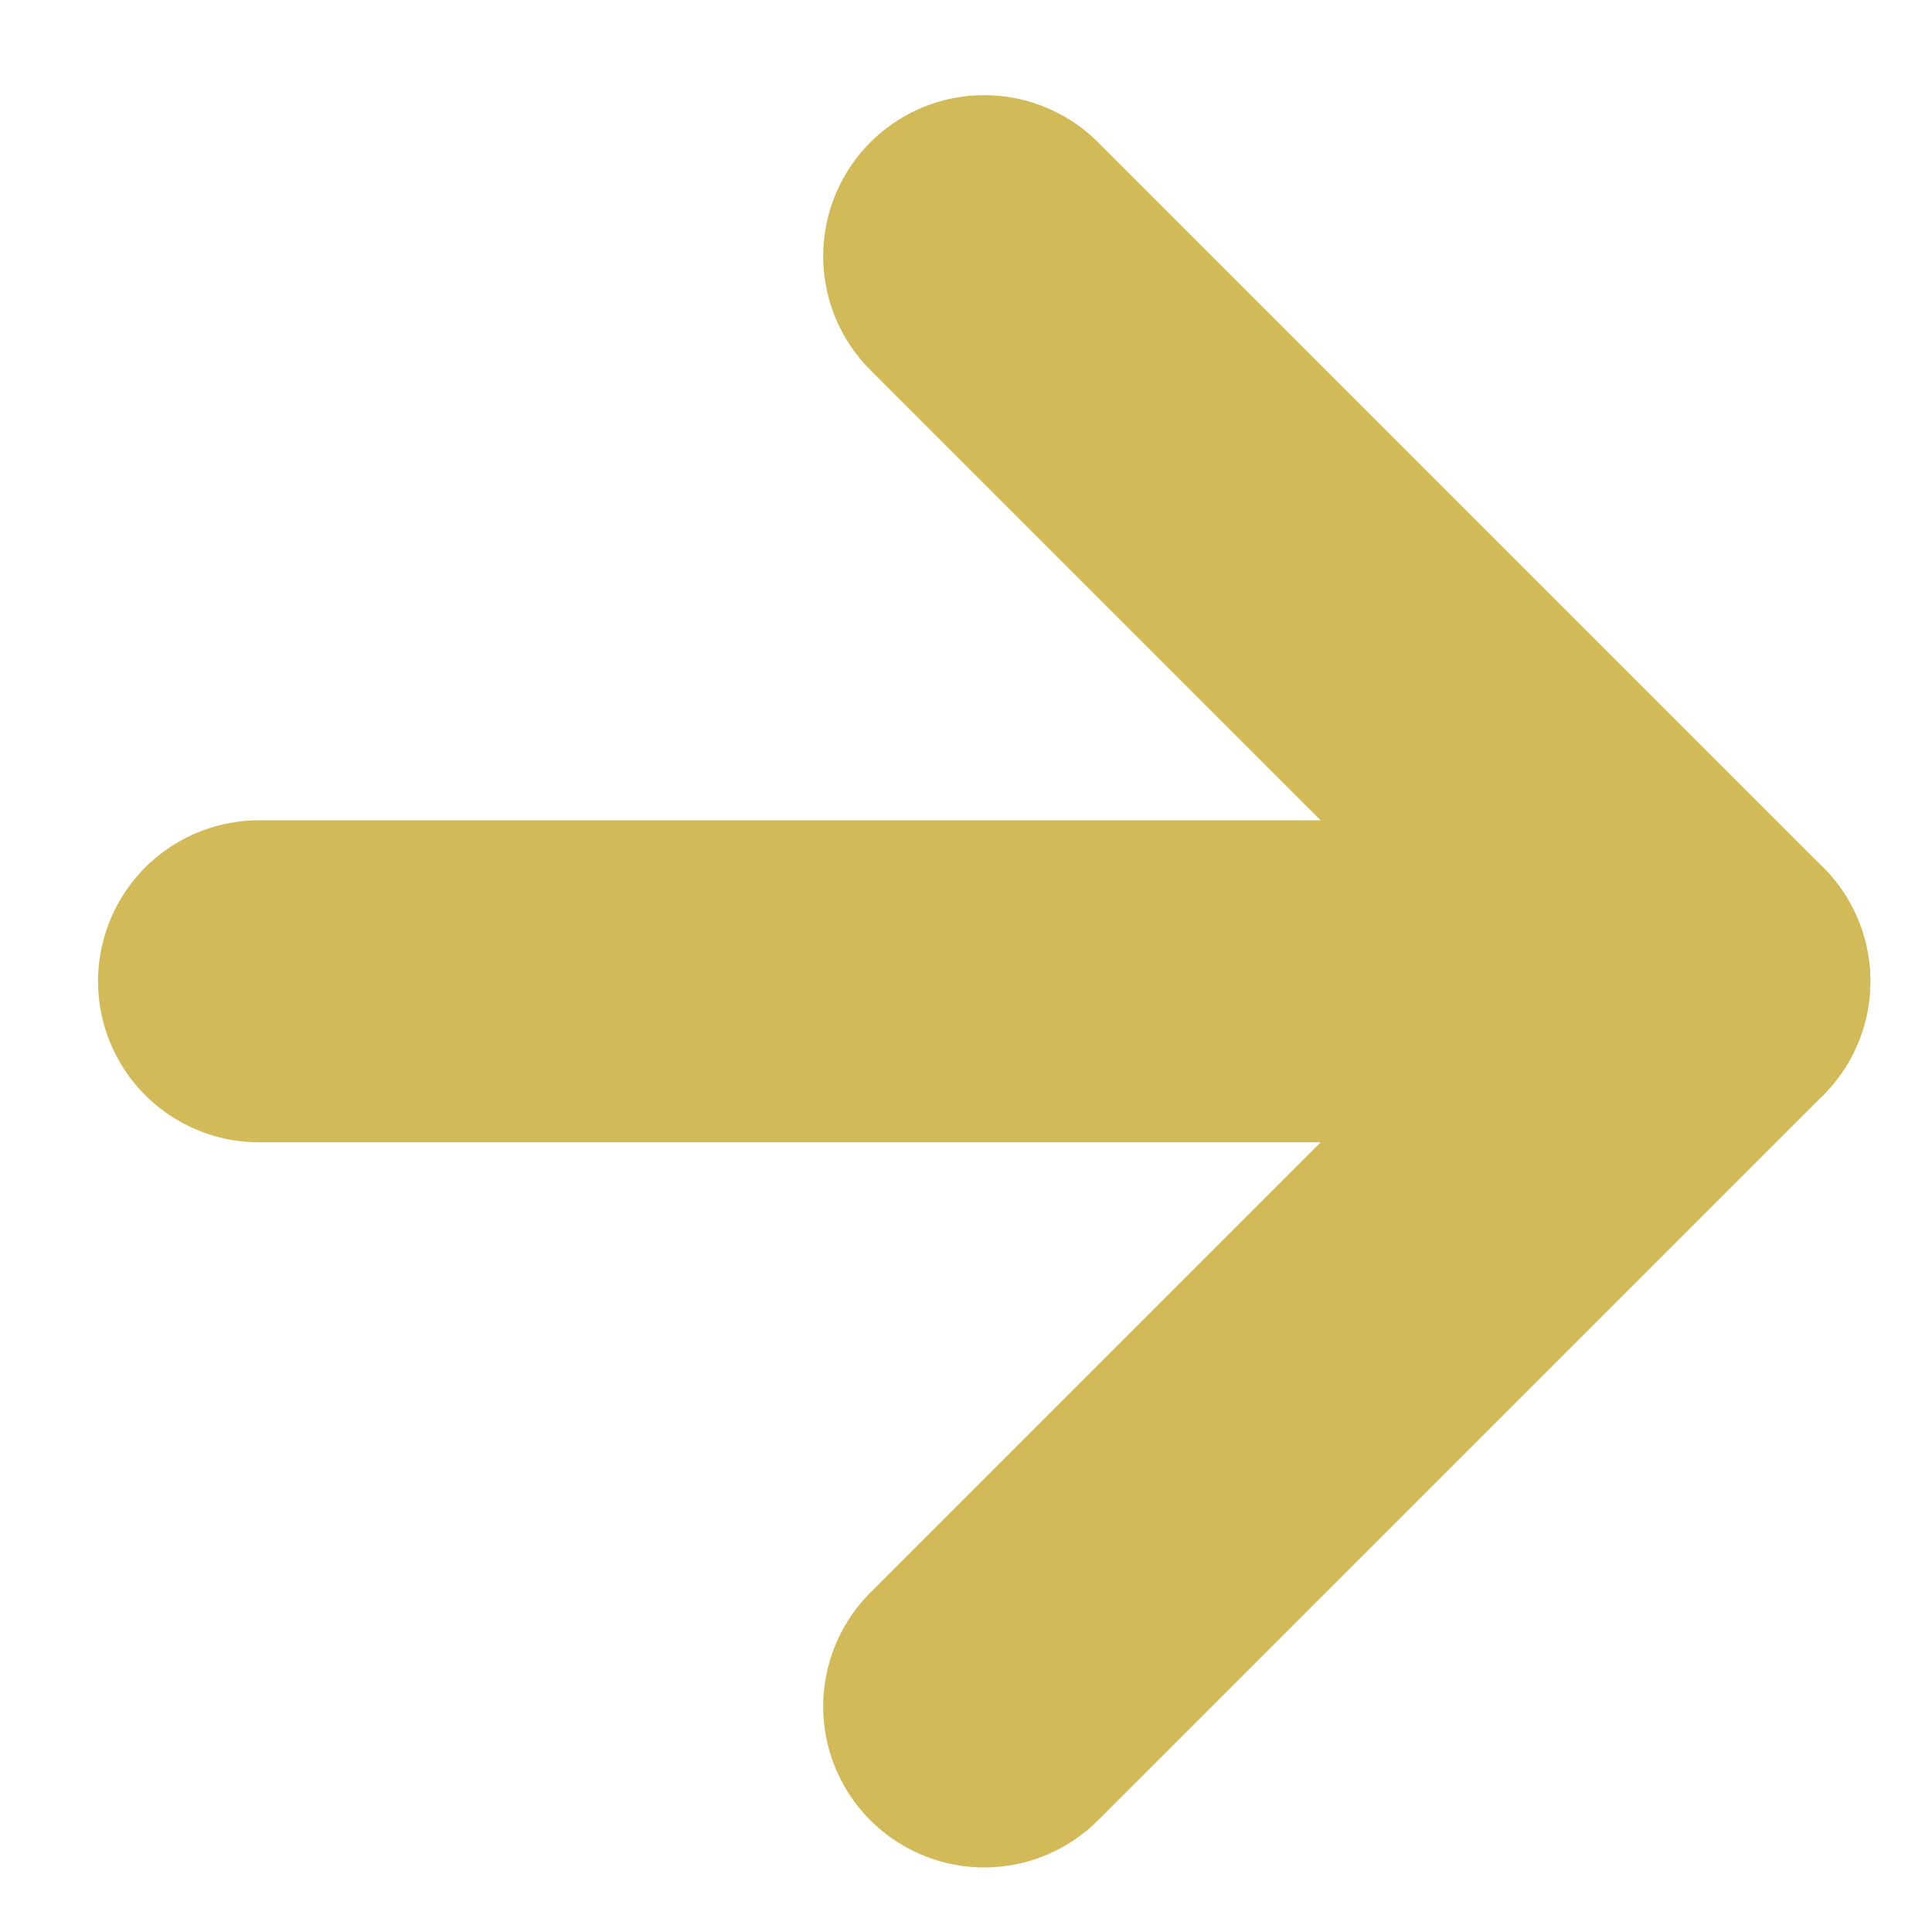
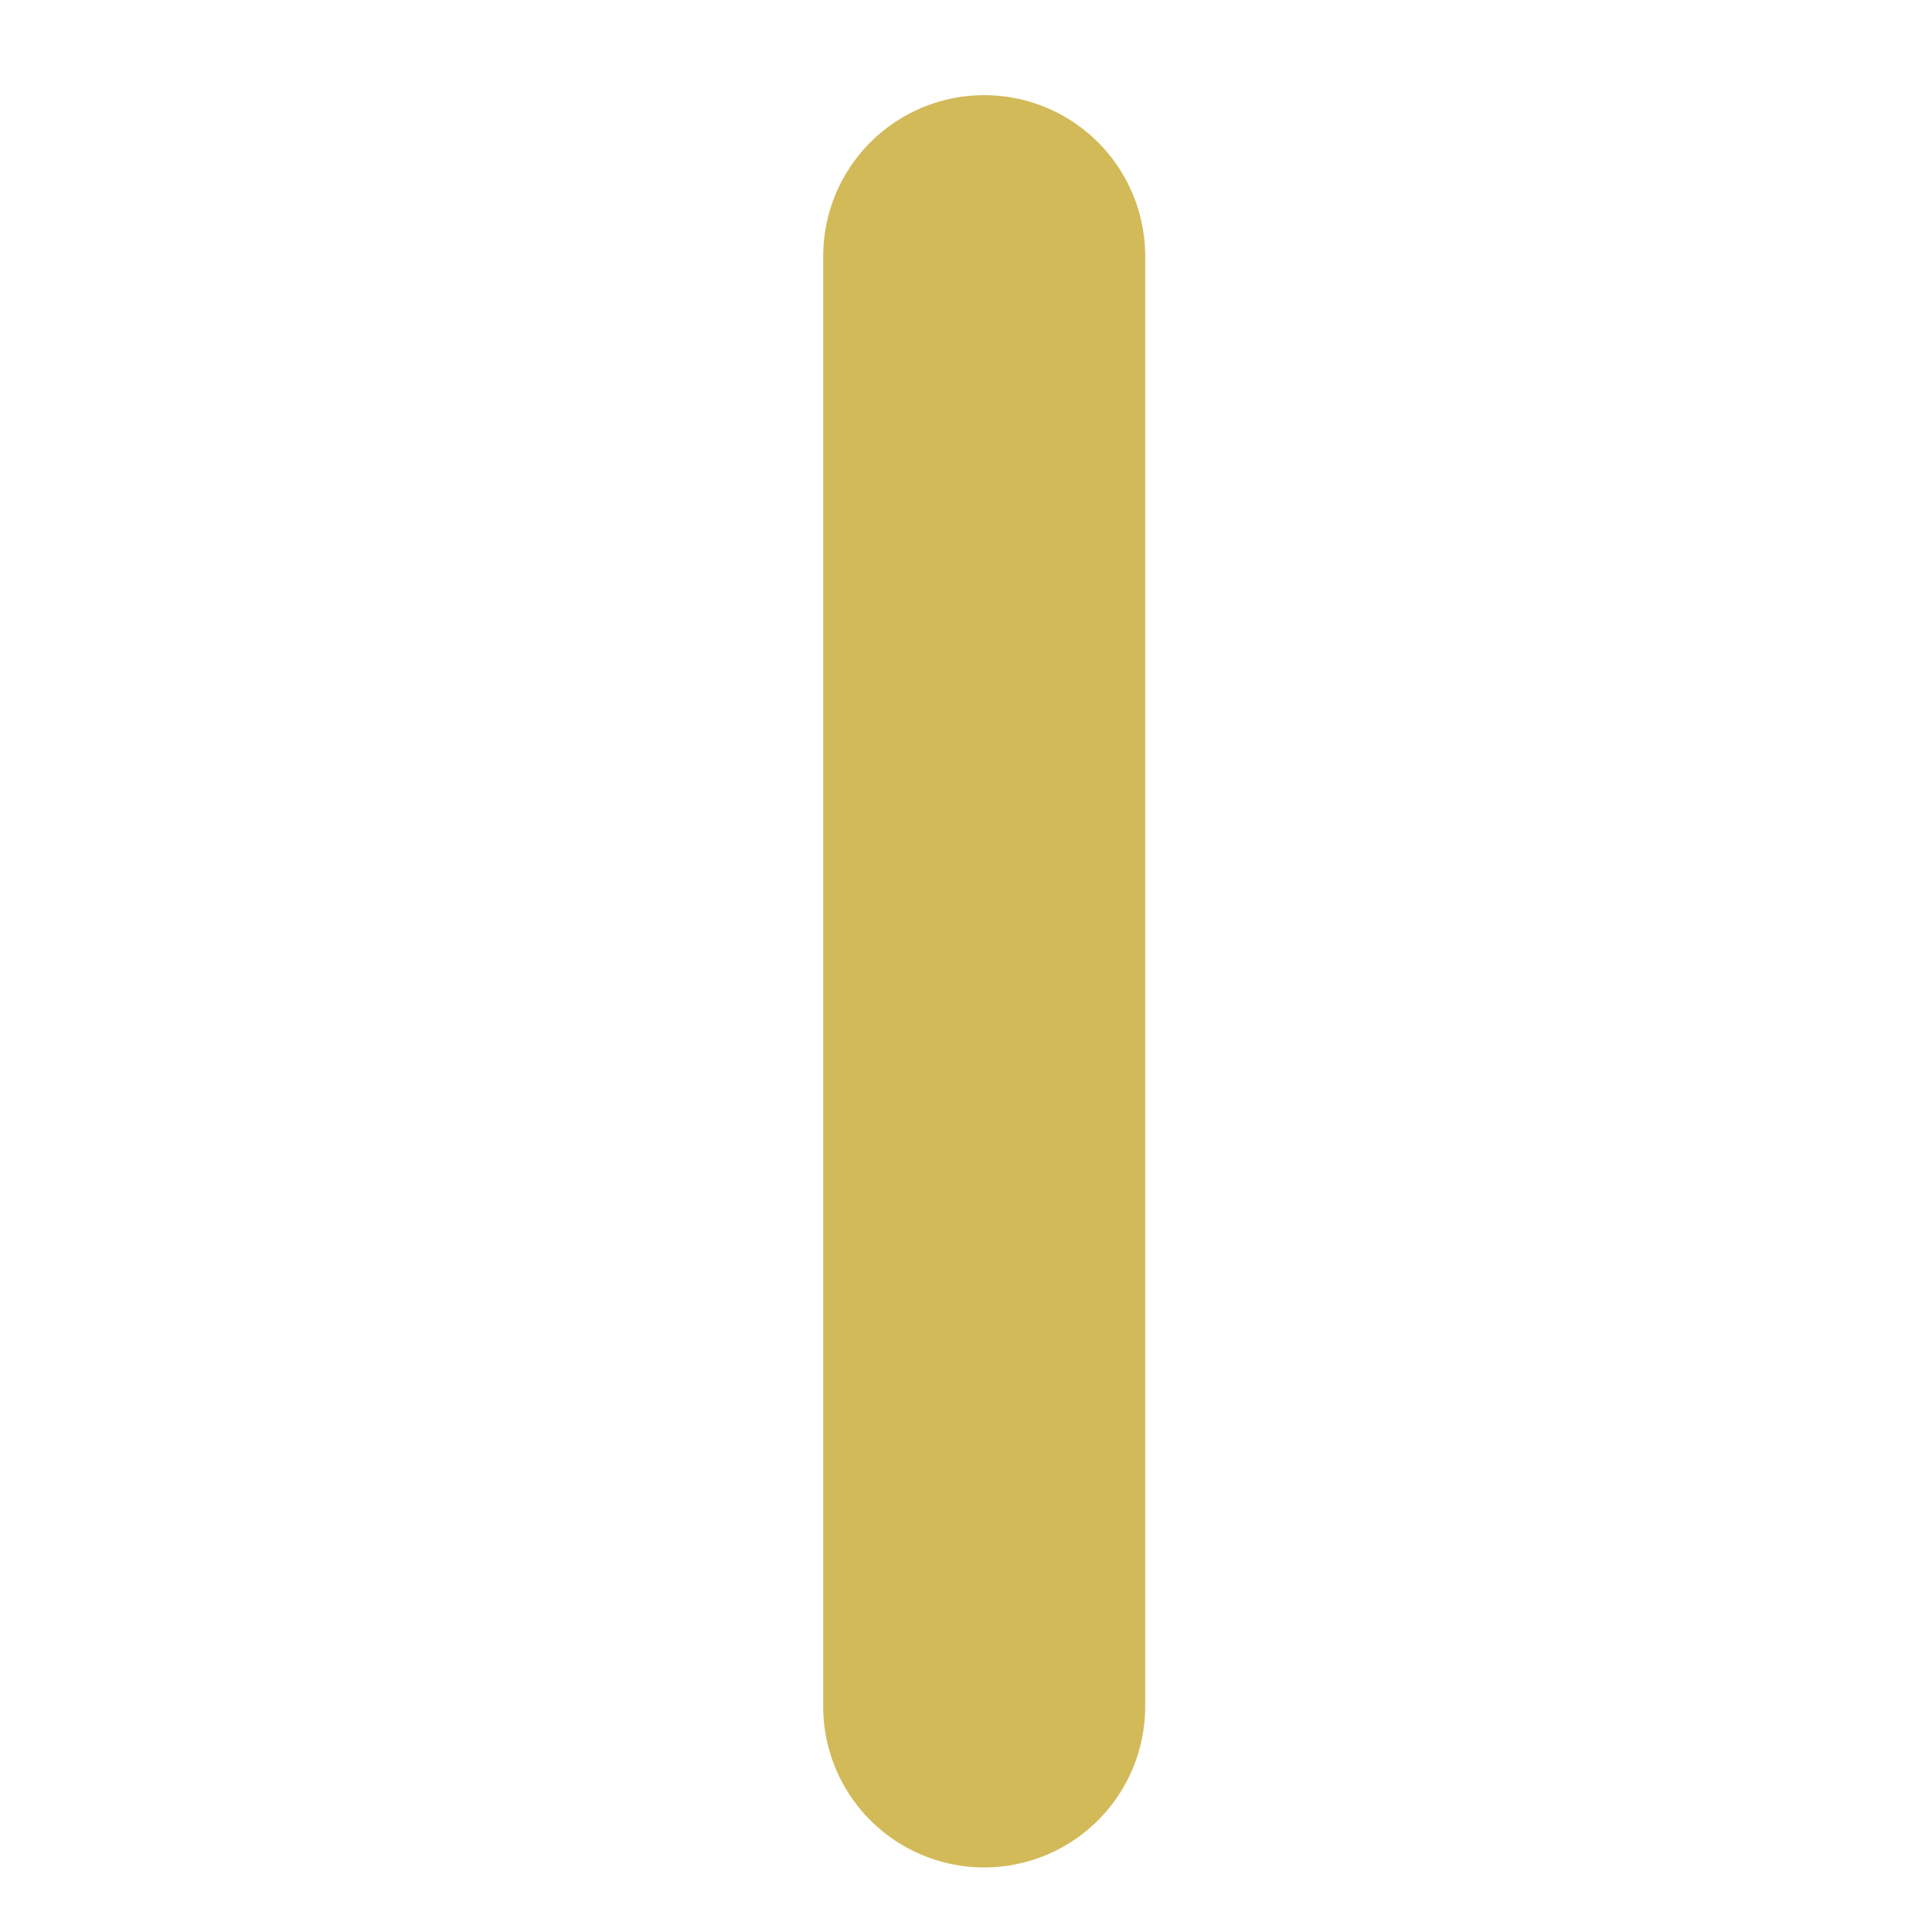
<svg xmlns="http://www.w3.org/2000/svg" width="12" height="12" viewBox="0 0 12 12" fill="none">
-   <path d="M1.609 6.095H10.617" stroke="#D2BA59" stroke-width="2" stroke-linecap="round" stroke-linejoin="round" />
-   <path d="M6.113 1.591L10.617 6.095L6.113 10.599" stroke="#D2BA59" stroke-width="2" stroke-linecap="round" stroke-linejoin="round" />
+   <path d="M6.113 1.591L6.113 10.599" stroke="#D2BA59" stroke-width="2" stroke-linecap="round" stroke-linejoin="round" />
</svg>